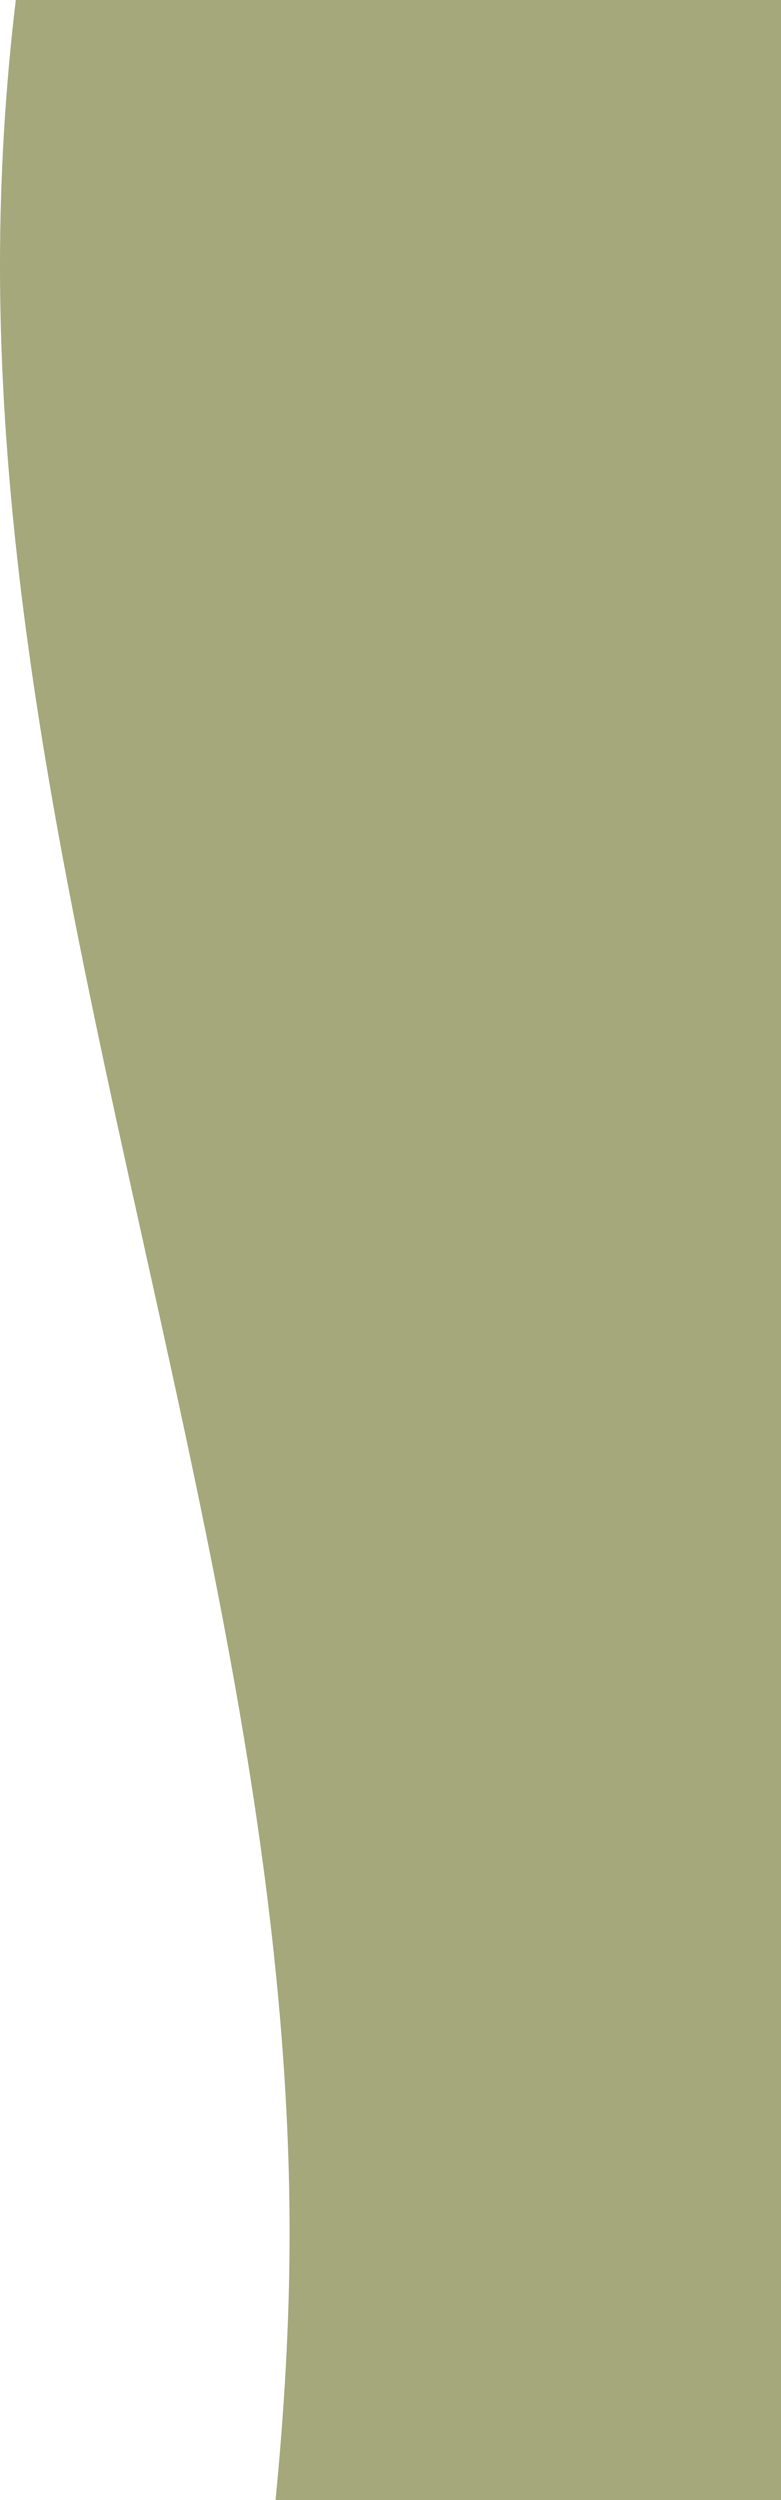
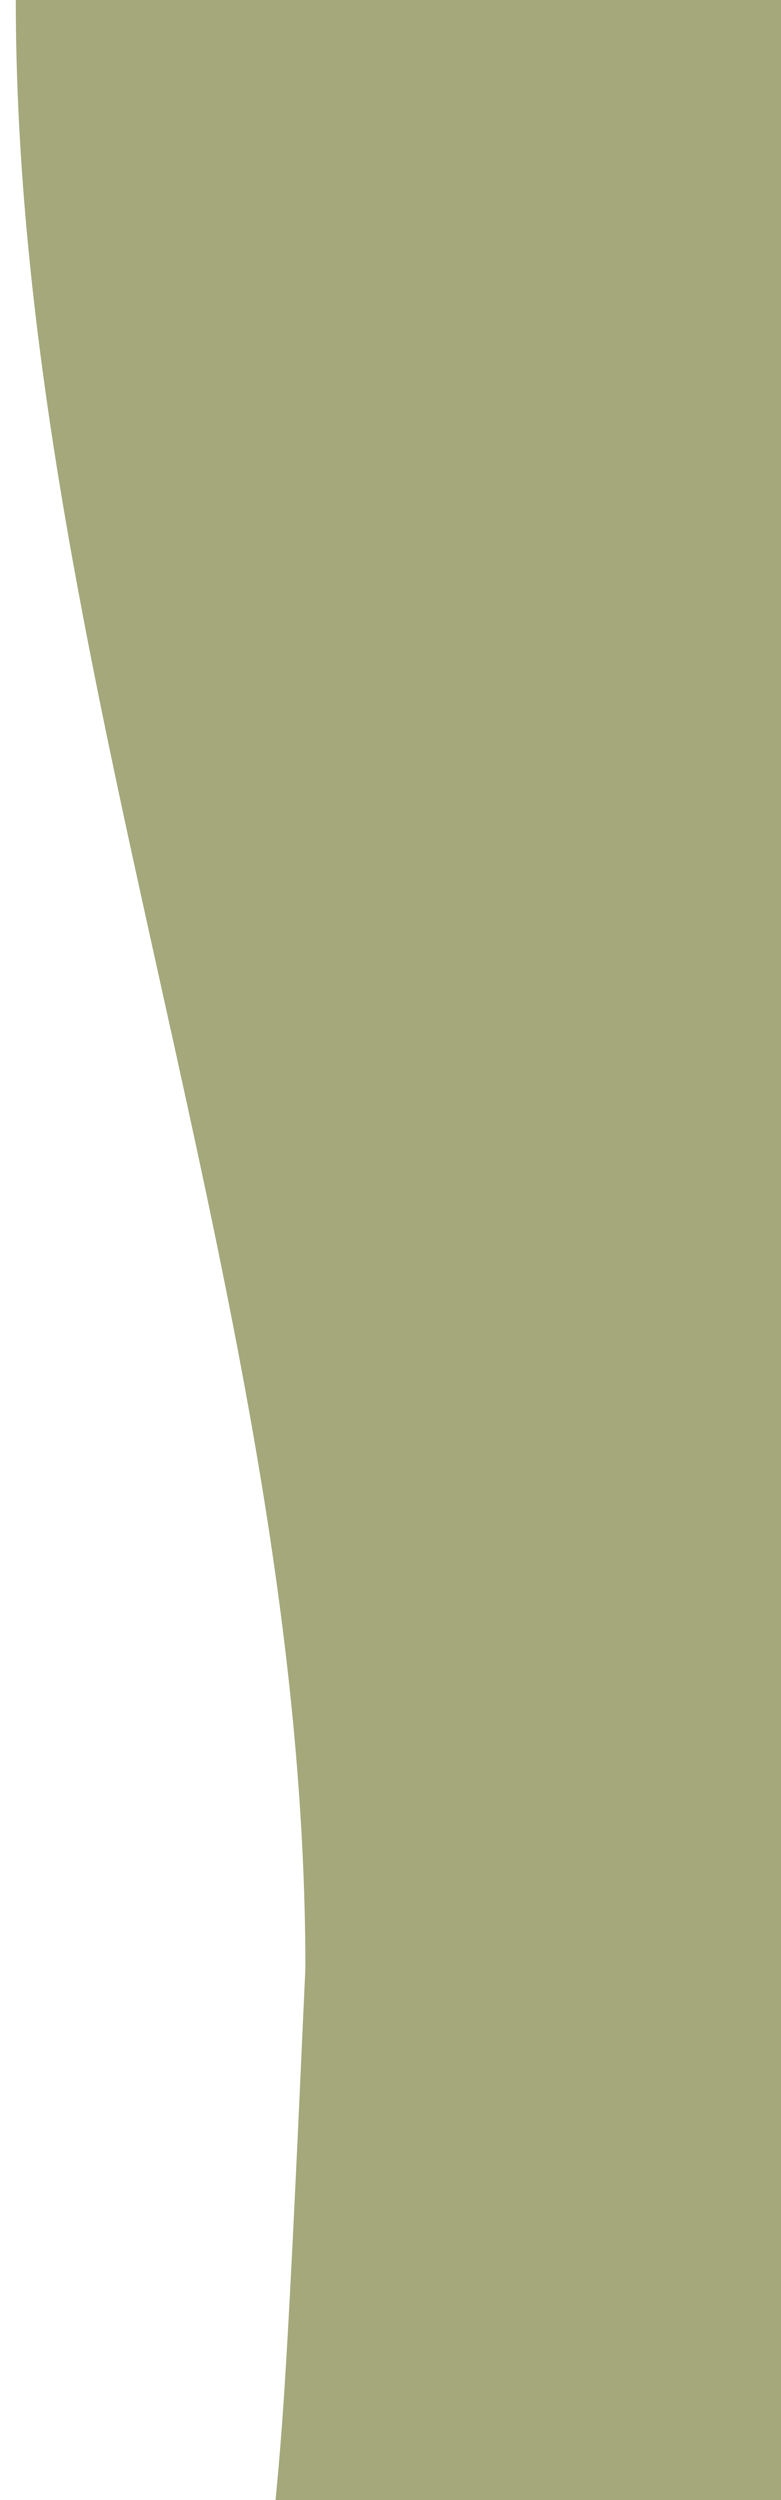
<svg xmlns="http://www.w3.org/2000/svg" version="1.1" id="Layer_1" x="0px" y="0px" viewBox="0 0 44.5 142.4" style="enable-background:new 0 0 44.5 142.4;" preserveAspectRatio="none">
  <style type="text/css">
	.st0{fill-rule:evenodd;clip-rule:evenodd;fill:#a4a87b;}
</style>
-   <path class="st0" d="M15.7,142.4h28.8V0H0.9C0.3,5,0,10.1,0,15.1c0,37.6,16.5,74.5,16.5,112.1C16.5,132.2,16.2,137.3,15.7,142.4z" />
+   <path class="st0" d="M15.7,142.4h28.8V0H0.9c0,37.6,16.5,74.5,16.5,112.1C16.5,132.2,16.2,137.3,15.7,142.4z" />
</svg>